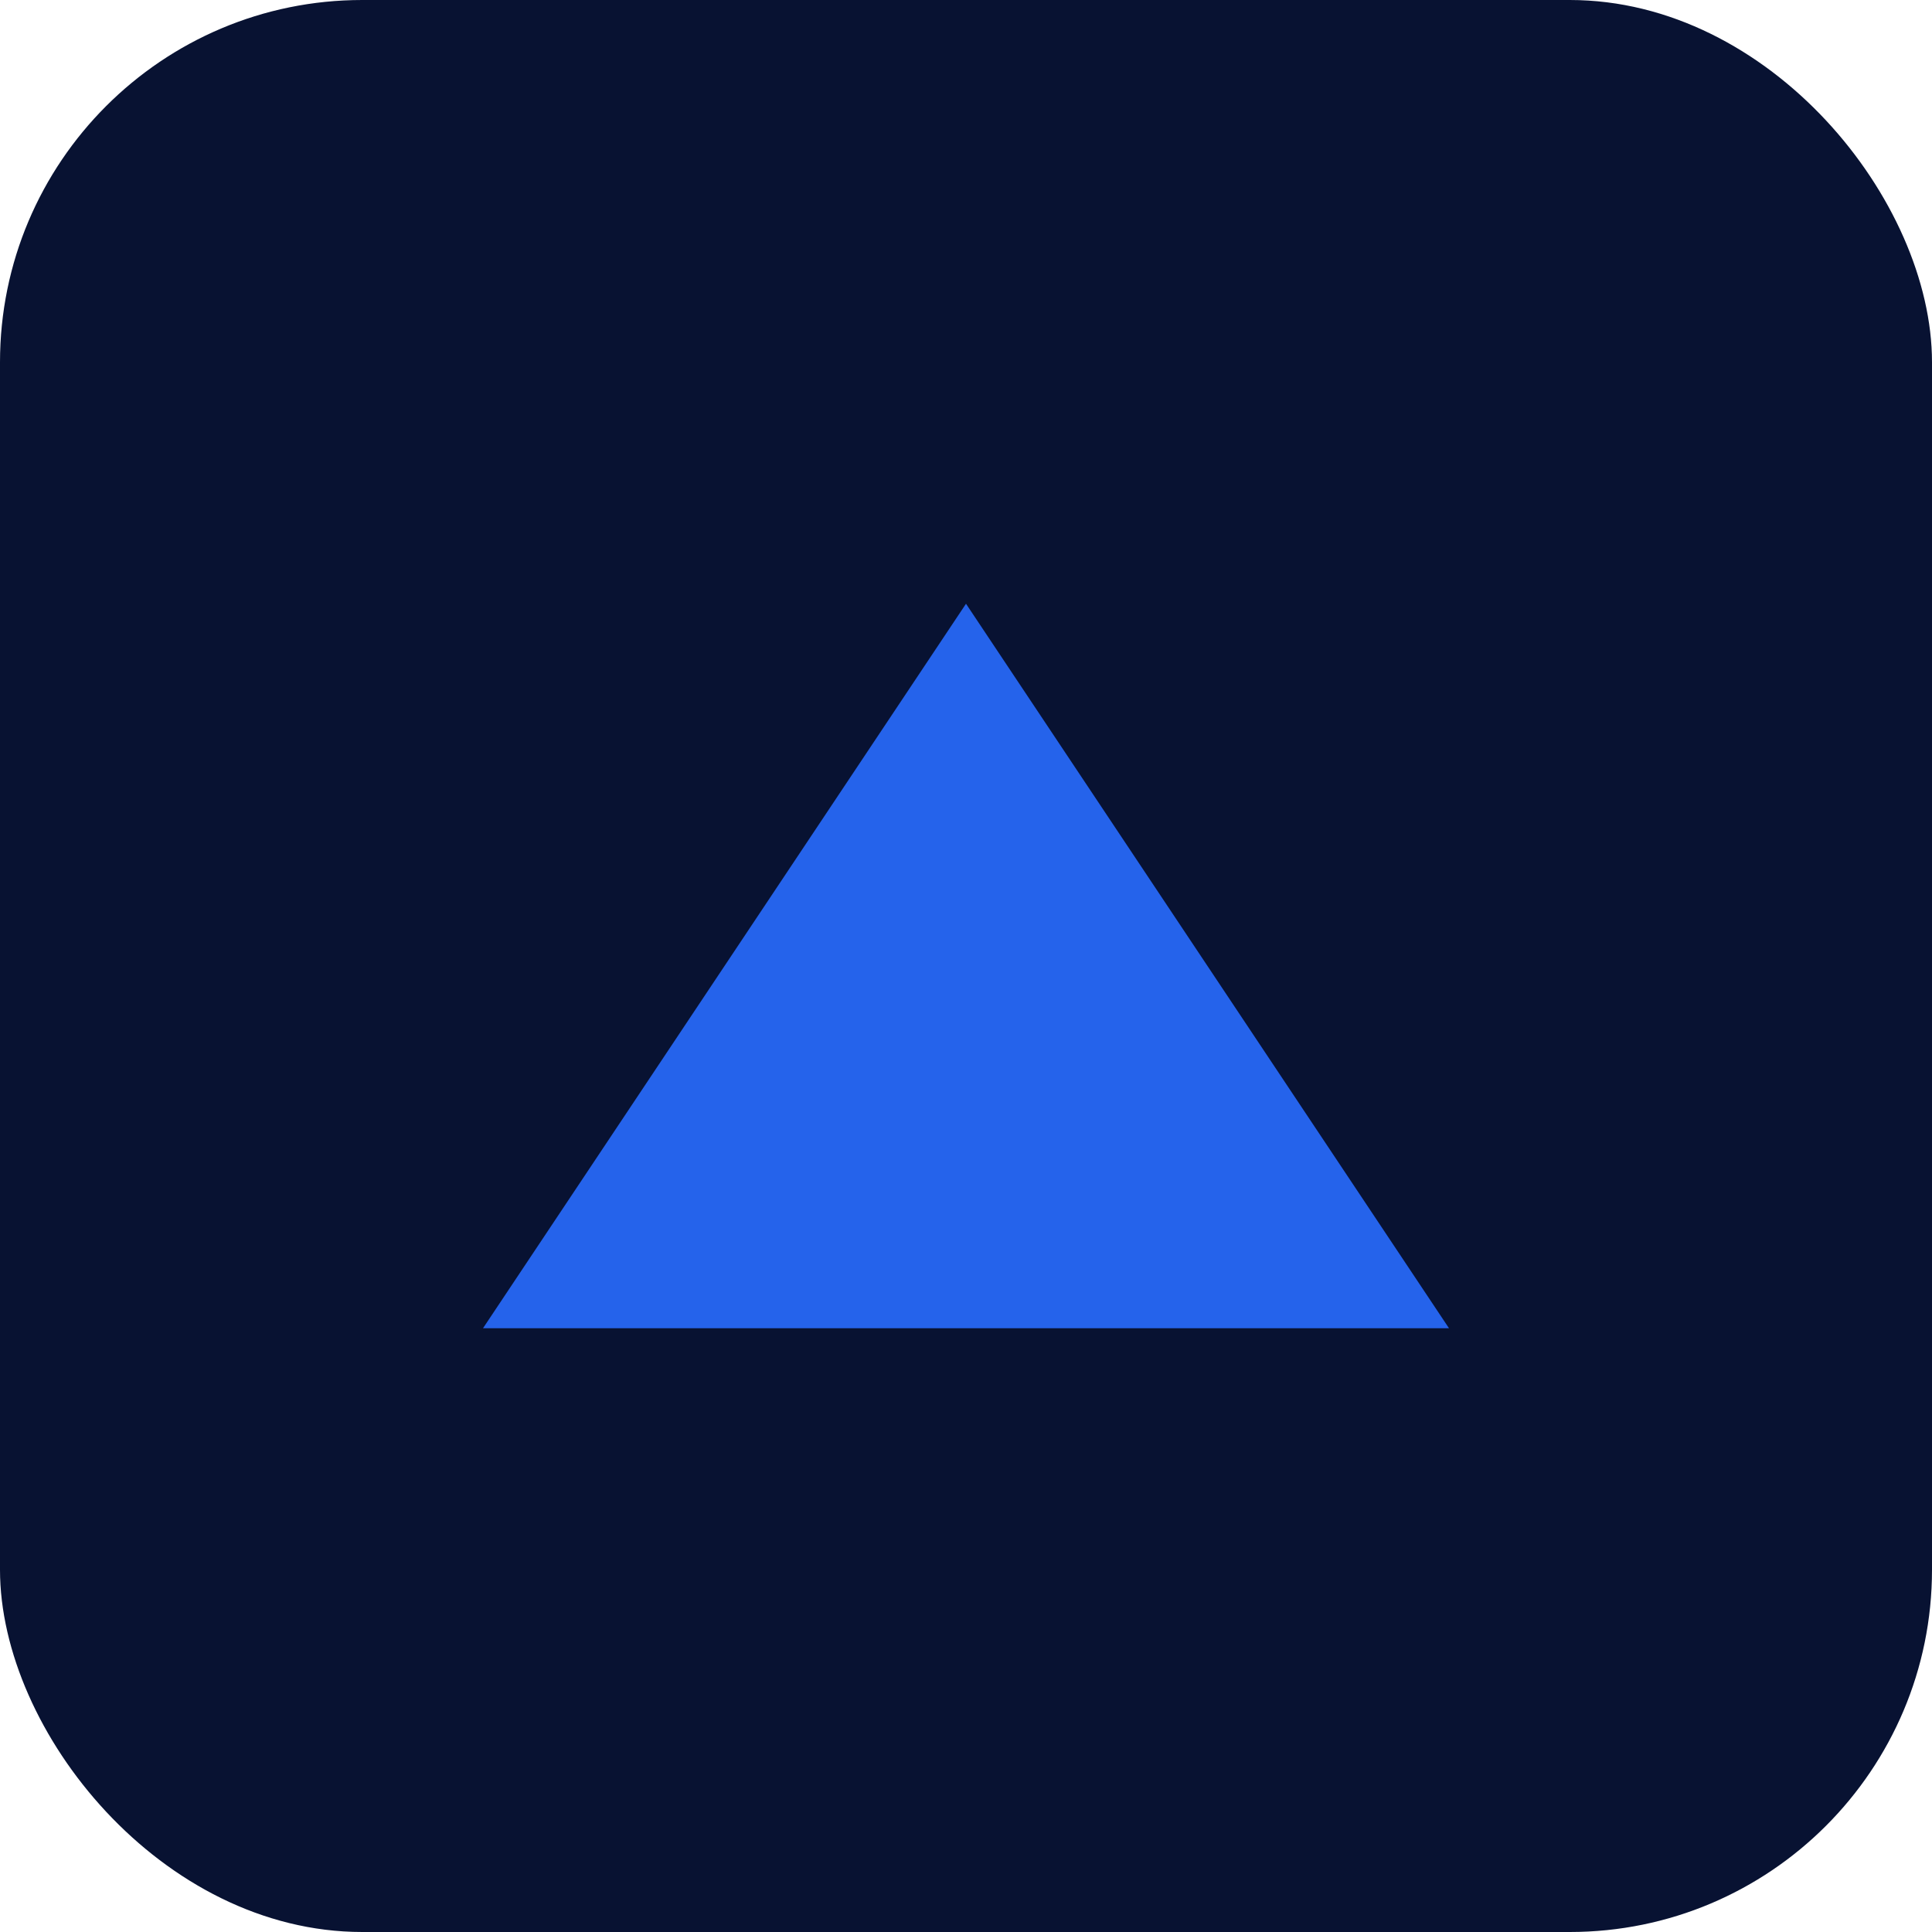
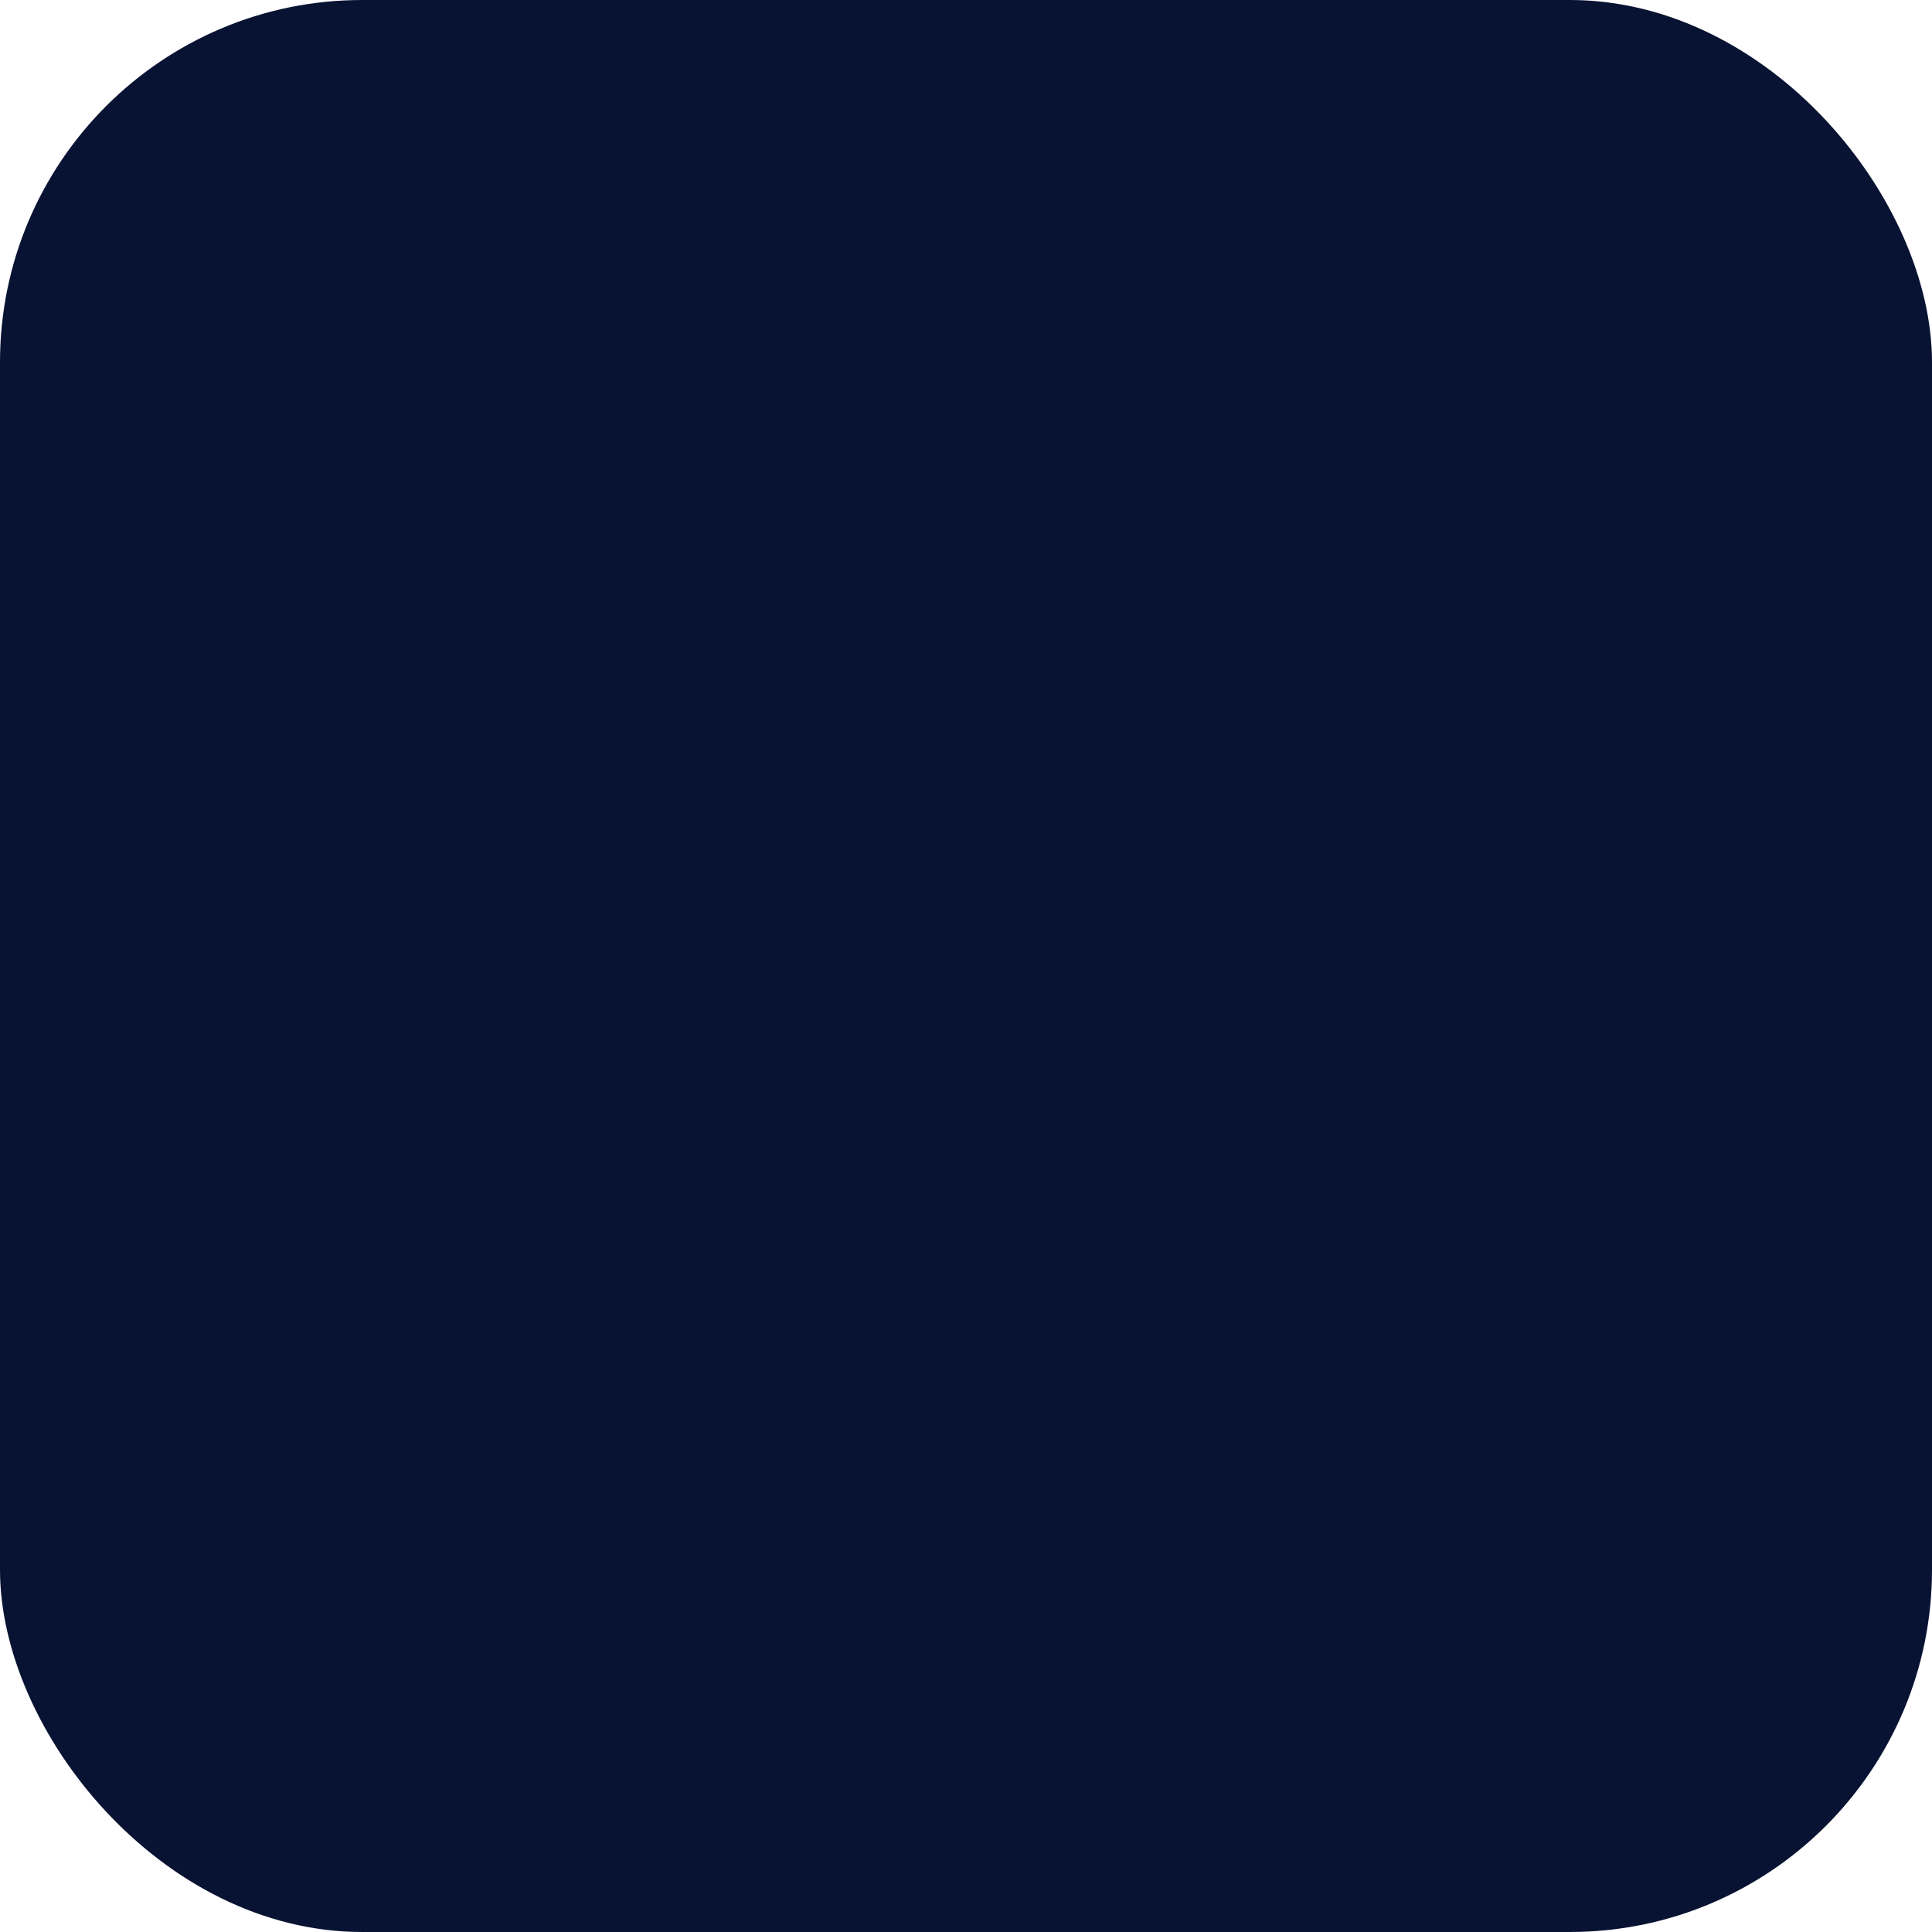
<svg xmlns="http://www.w3.org/2000/svg" width="64" height="64" viewBox="0 0 64 64" role="img" aria-label="favicon">
  <rect width="64" height="64" rx="12" fill="#081232" />
-   <path d="M16 44 L32 20 L48 44 Z" fill="#2563eb" />
</svg>